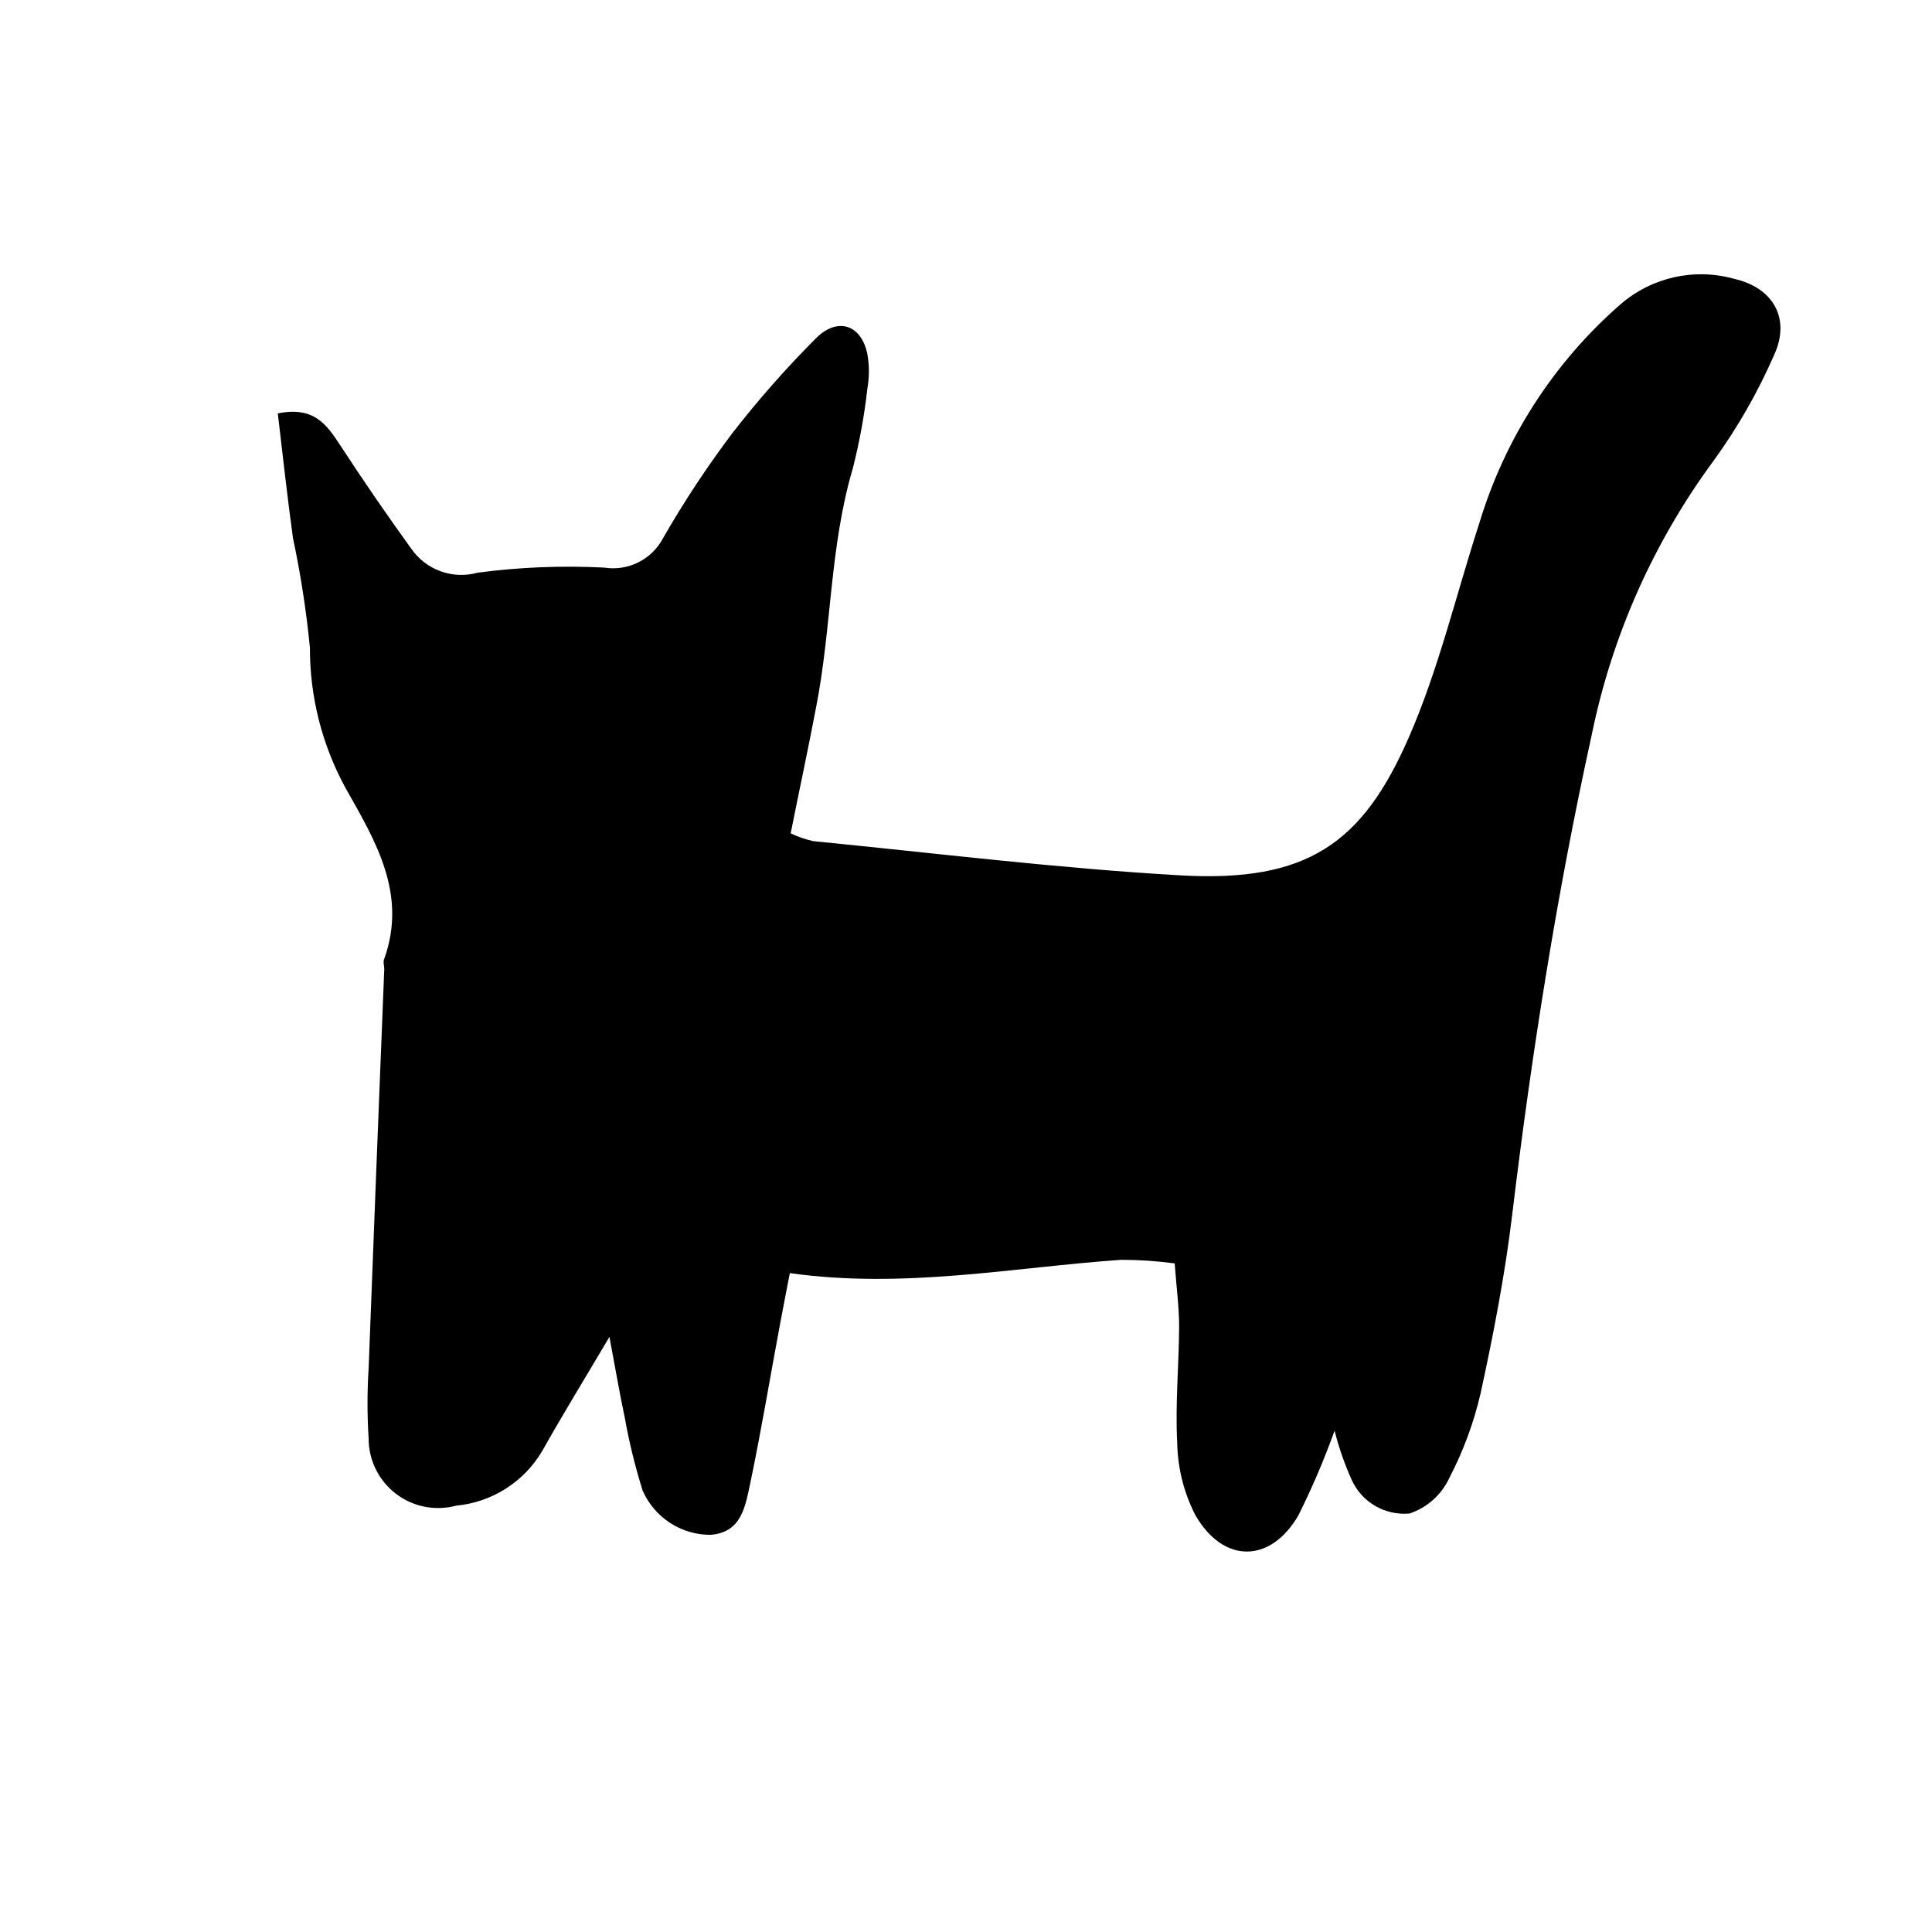
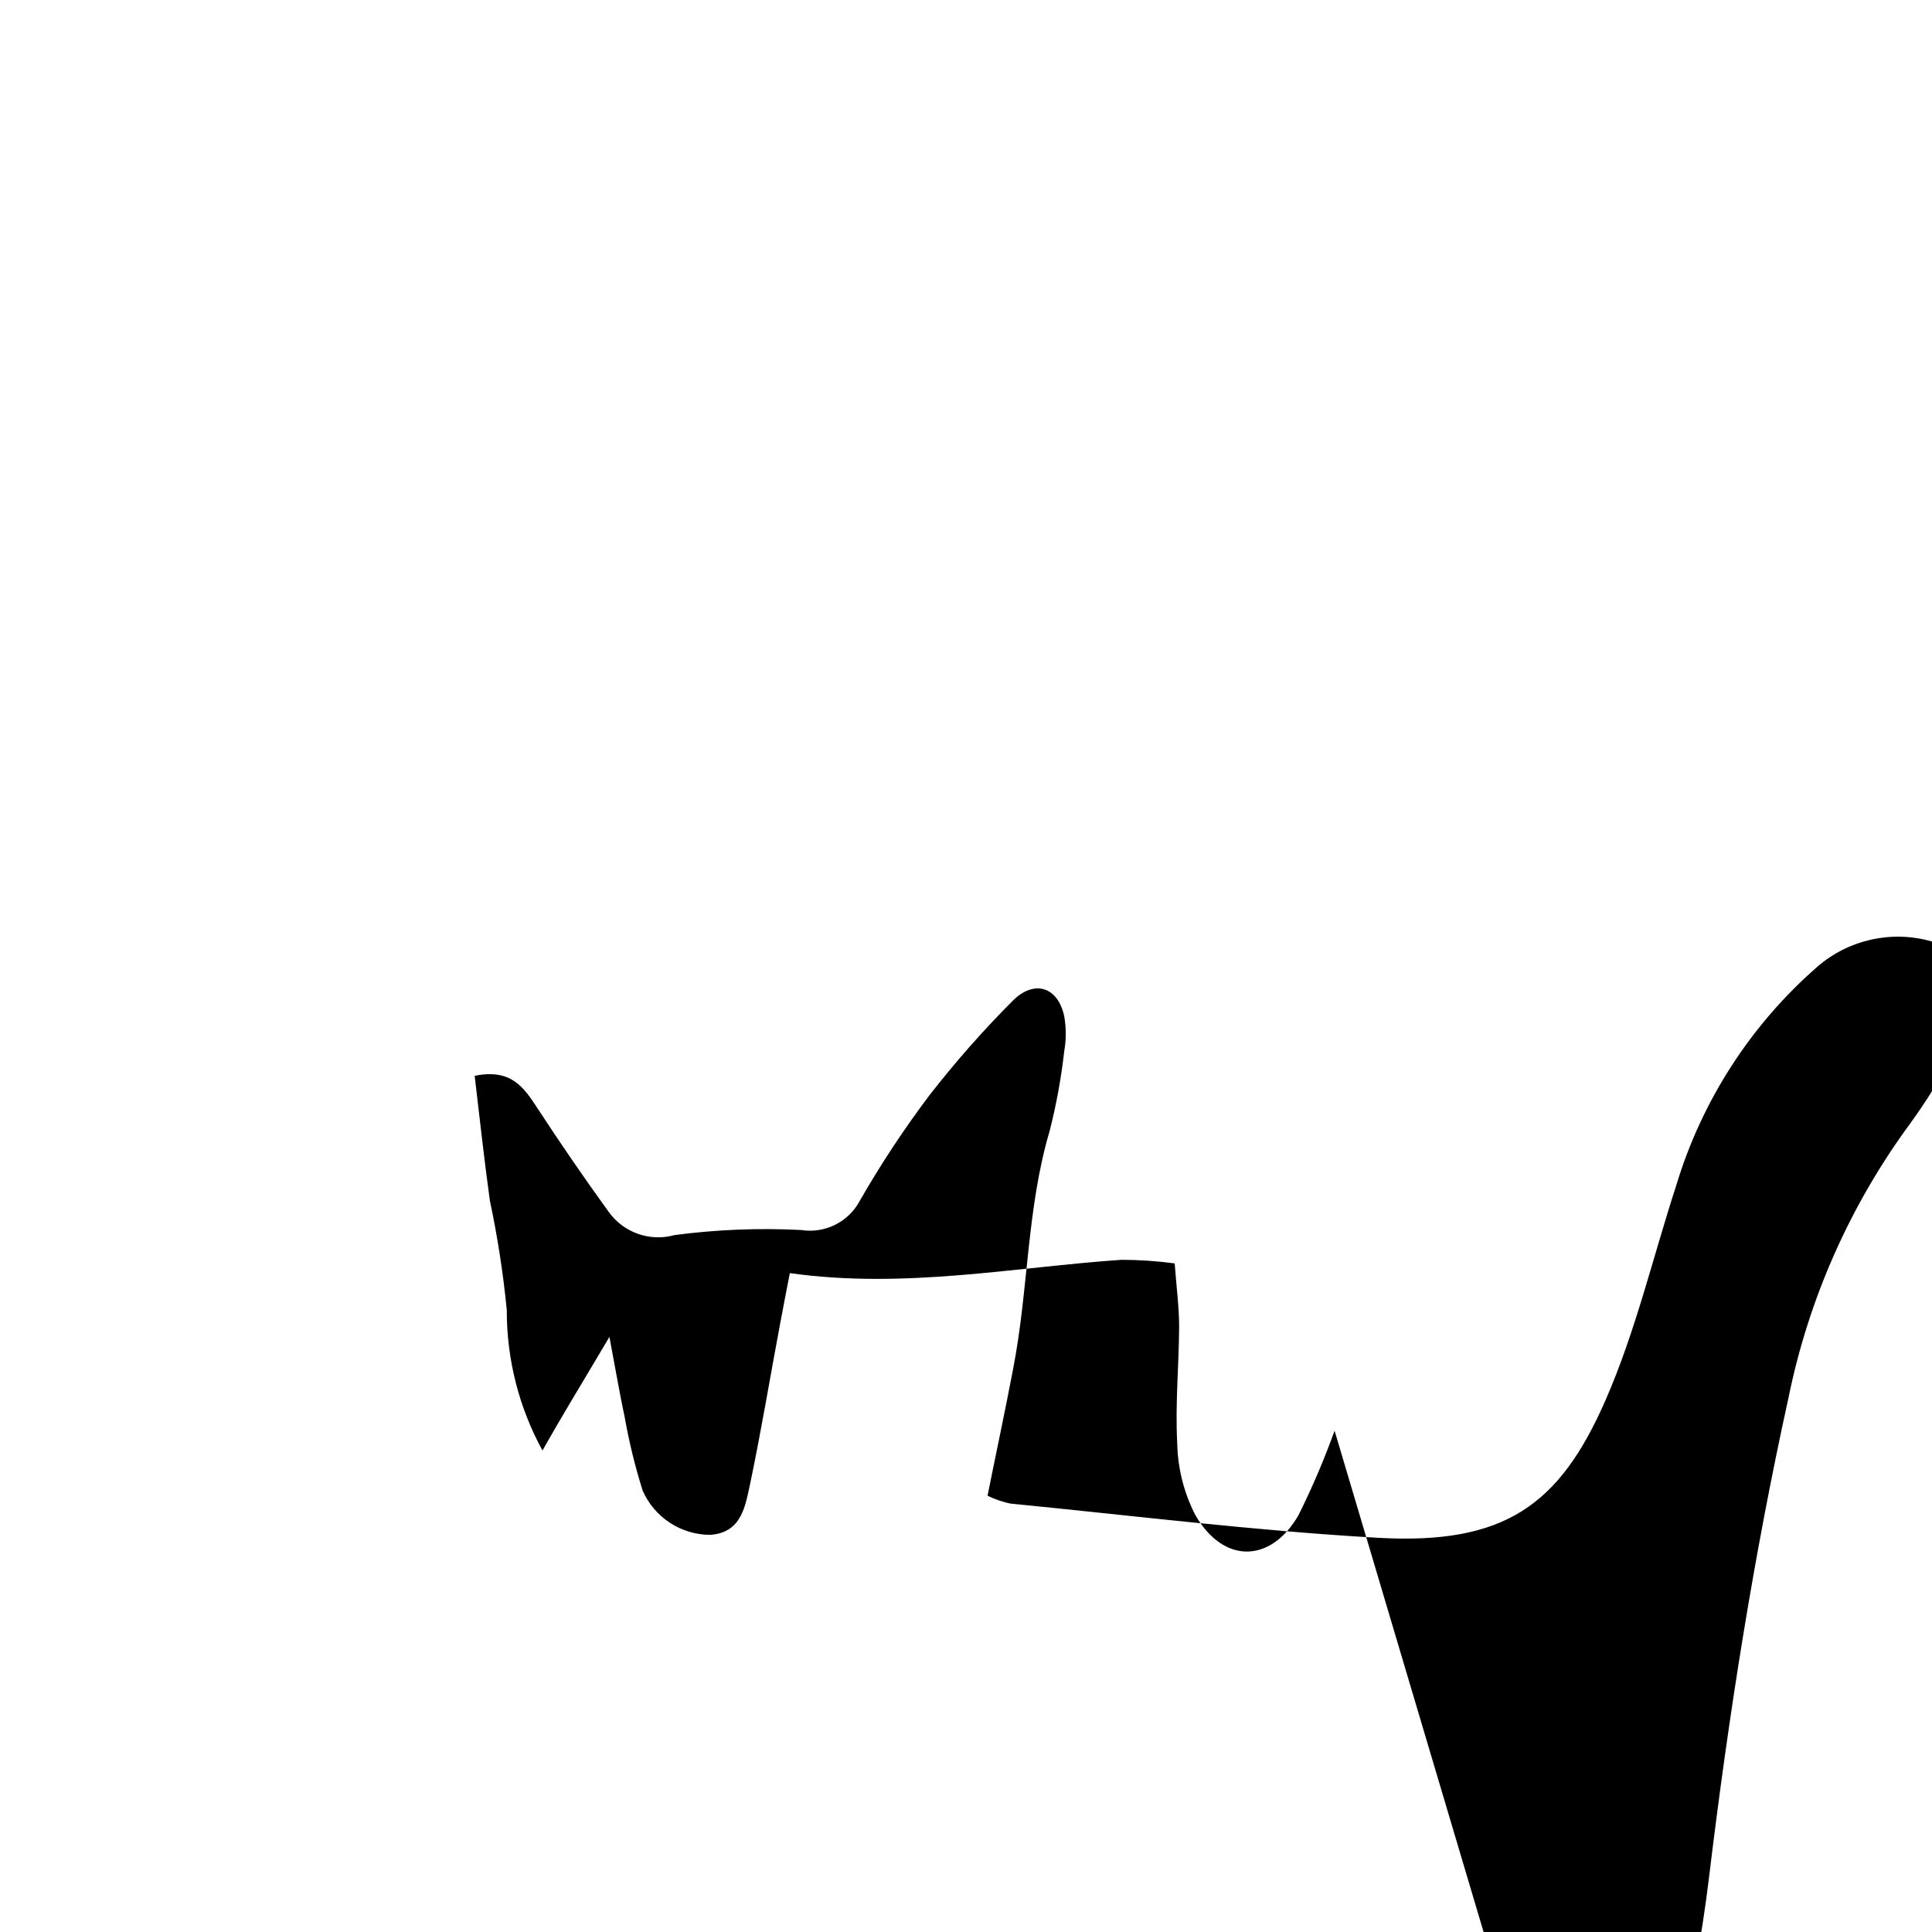
<svg xmlns="http://www.w3.org/2000/svg" fill="#000000" width="800px" height="800px" version="1.1" viewBox="144 144 512 512">
-   <path d="m497.68 523.15c-2.754 7.644-5.949 15.117-9.57 22.391-7.332 12.707-19.816 12.988-27.316 0-3.043-5.91-4.691-12.441-4.816-19.09-0.559-10.242 0.449-20.543 0.504-30.844 0-5.262-0.727-10.523-1.176-16.793-4.695-0.629-9.426-0.949-14.16-0.953-28.887 2.016-57.602 7.781-87.832 3.527-1.008 5.262-1.848 9.461-2.633 13.715-2.633 14.051-4.926 27.988-7.894 42.152-1.289 5.879-2.238 12.93-10.578 13.492-3.805-0.008-7.523-1.125-10.703-3.211-3.184-2.09-5.688-5.059-7.211-8.547-2-6.383-3.59-12.891-4.758-19.48-1.289-5.988-2.297-12.035-4.031-21.215-7.055 11.922-12.594 20.938-17.746 30.117h0.004c-4.832 8.277-13.355 13.715-22.895 14.609-5.523 1.477-11.418 0.309-15.957-3.168-4.539-3.477-7.207-8.859-7.219-14.578-0.395-6.242-0.395-12.508 0-18.75 1.344-35.266 2.723-70.516 4.141-105.74 0-0.895-0.391-1.902 0-2.688 6.156-17.242-2.352-31.293-10.242-45.23v-0.004c-6.242-11.41-9.496-24.219-9.461-37.227-0.953-9.738-2.445-19.422-4.481-28.996-1.512-10.859-2.688-21.832-4.031-33.082 9.629-1.961 12.988 3.023 16.516 8.398 6.082 9.328 12.391 18.512 18.922 27.543v-0.004c1.914 2.727 4.625 4.797 7.766 5.918 3.137 1.125 6.543 1.246 9.754 0.352 11.133-1.473 22.375-1.922 33.59-1.344 3.066 0.484 6.207-0.004 8.984-1.387 2.781-1.383 5.059-3.598 6.519-6.336 5.566-9.711 11.738-19.059 18.473-27.992 6.848-8.809 14.23-17.184 22.113-25.078 5.598-5.598 11.922-3.75 13.602 4.141v0.004c0.543 3.07 0.543 6.219 0 9.289-0.805 7.117-2.094 14.168-3.863 21.105-6.102 20.602-5.598 42.207-9.684 63.09-2.129 11.195-4.422 21.832-6.773 33.586 1.91 0.922 3.918 1.617 5.992 2.07 32.469 3.191 64.879 7.223 97.402 9.07 33.586 1.902 48.141-8.566 60.344-36.387 8.004-18.25 12.594-38.008 18.809-57.098 6.777-22.398 19.715-42.438 37.34-57.828 8.277-7.191 19.613-9.734 30.172-6.773 10.301 2.352 15.004 10.469 10.578 20.152-4.316 9.879-9.684 19.262-16.008 27.992-15.949 21.613-26.992 46.449-32.355 72.77-9.238 41.984-15.898 84.305-21.047 126.96-1.902 15.953-4.981 31.797-8.398 47.527-1.812 7.781-4.594 15.305-8.285 22.391-2.066 4.445-5.875 7.848-10.523 9.402-3.164 0.297-6.344-0.402-9.094-1.996s-4.93-4.008-6.246-6.902c-1.891-4.207-3.41-8.57-4.535-13.043z" />
+   <path d="m497.68 523.15c-2.754 7.644-5.949 15.117-9.57 22.391-7.332 12.707-19.816 12.988-27.316 0-3.043-5.91-4.691-12.441-4.816-19.09-0.559-10.242 0.449-20.543 0.504-30.844 0-5.262-0.727-10.523-1.176-16.793-4.695-0.629-9.426-0.949-14.16-0.953-28.887 2.016-57.602 7.781-87.832 3.527-1.008 5.262-1.848 9.461-2.633 13.715-2.633 14.051-4.926 27.988-7.894 42.152-1.289 5.879-2.238 12.93-10.578 13.492-3.805-0.008-7.523-1.125-10.703-3.211-3.184-2.09-5.688-5.059-7.211-8.547-2-6.383-3.59-12.891-4.758-19.48-1.289-5.988-2.297-12.035-4.031-21.215-7.055 11.922-12.594 20.938-17.746 30.117h0.004v-0.004c-6.242-11.41-9.496-24.219-9.461-37.227-0.953-9.738-2.445-19.422-4.481-28.996-1.512-10.859-2.688-21.832-4.031-33.082 9.629-1.961 12.988 3.023 16.516 8.398 6.082 9.328 12.391 18.512 18.922 27.543v-0.004c1.914 2.727 4.625 4.797 7.766 5.918 3.137 1.125 6.543 1.246 9.754 0.352 11.133-1.473 22.375-1.922 33.59-1.344 3.066 0.484 6.207-0.004 8.984-1.387 2.781-1.383 5.059-3.598 6.519-6.336 5.566-9.711 11.738-19.059 18.473-27.992 6.848-8.809 14.23-17.184 22.113-25.078 5.598-5.598 11.922-3.75 13.602 4.141v0.004c0.543 3.07 0.543 6.219 0 9.289-0.805 7.117-2.094 14.168-3.863 21.105-6.102 20.602-5.598 42.207-9.684 63.09-2.129 11.195-4.422 21.832-6.773 33.586 1.91 0.922 3.918 1.617 5.992 2.07 32.469 3.191 64.879 7.223 97.402 9.07 33.586 1.902 48.141-8.566 60.344-36.387 8.004-18.25 12.594-38.008 18.809-57.098 6.777-22.398 19.715-42.438 37.34-57.828 8.277-7.191 19.613-9.734 30.172-6.773 10.301 2.352 15.004 10.469 10.578 20.152-4.316 9.879-9.684 19.262-16.008 27.992-15.949 21.613-26.992 46.449-32.355 72.77-9.238 41.984-15.898 84.305-21.047 126.96-1.902 15.953-4.981 31.797-8.398 47.527-1.812 7.781-4.594 15.305-8.285 22.391-2.066 4.445-5.875 7.848-10.523 9.402-3.164 0.297-6.344-0.402-9.094-1.996s-4.93-4.008-6.246-6.902c-1.891-4.207-3.41-8.57-4.535-13.043z" />
</svg>